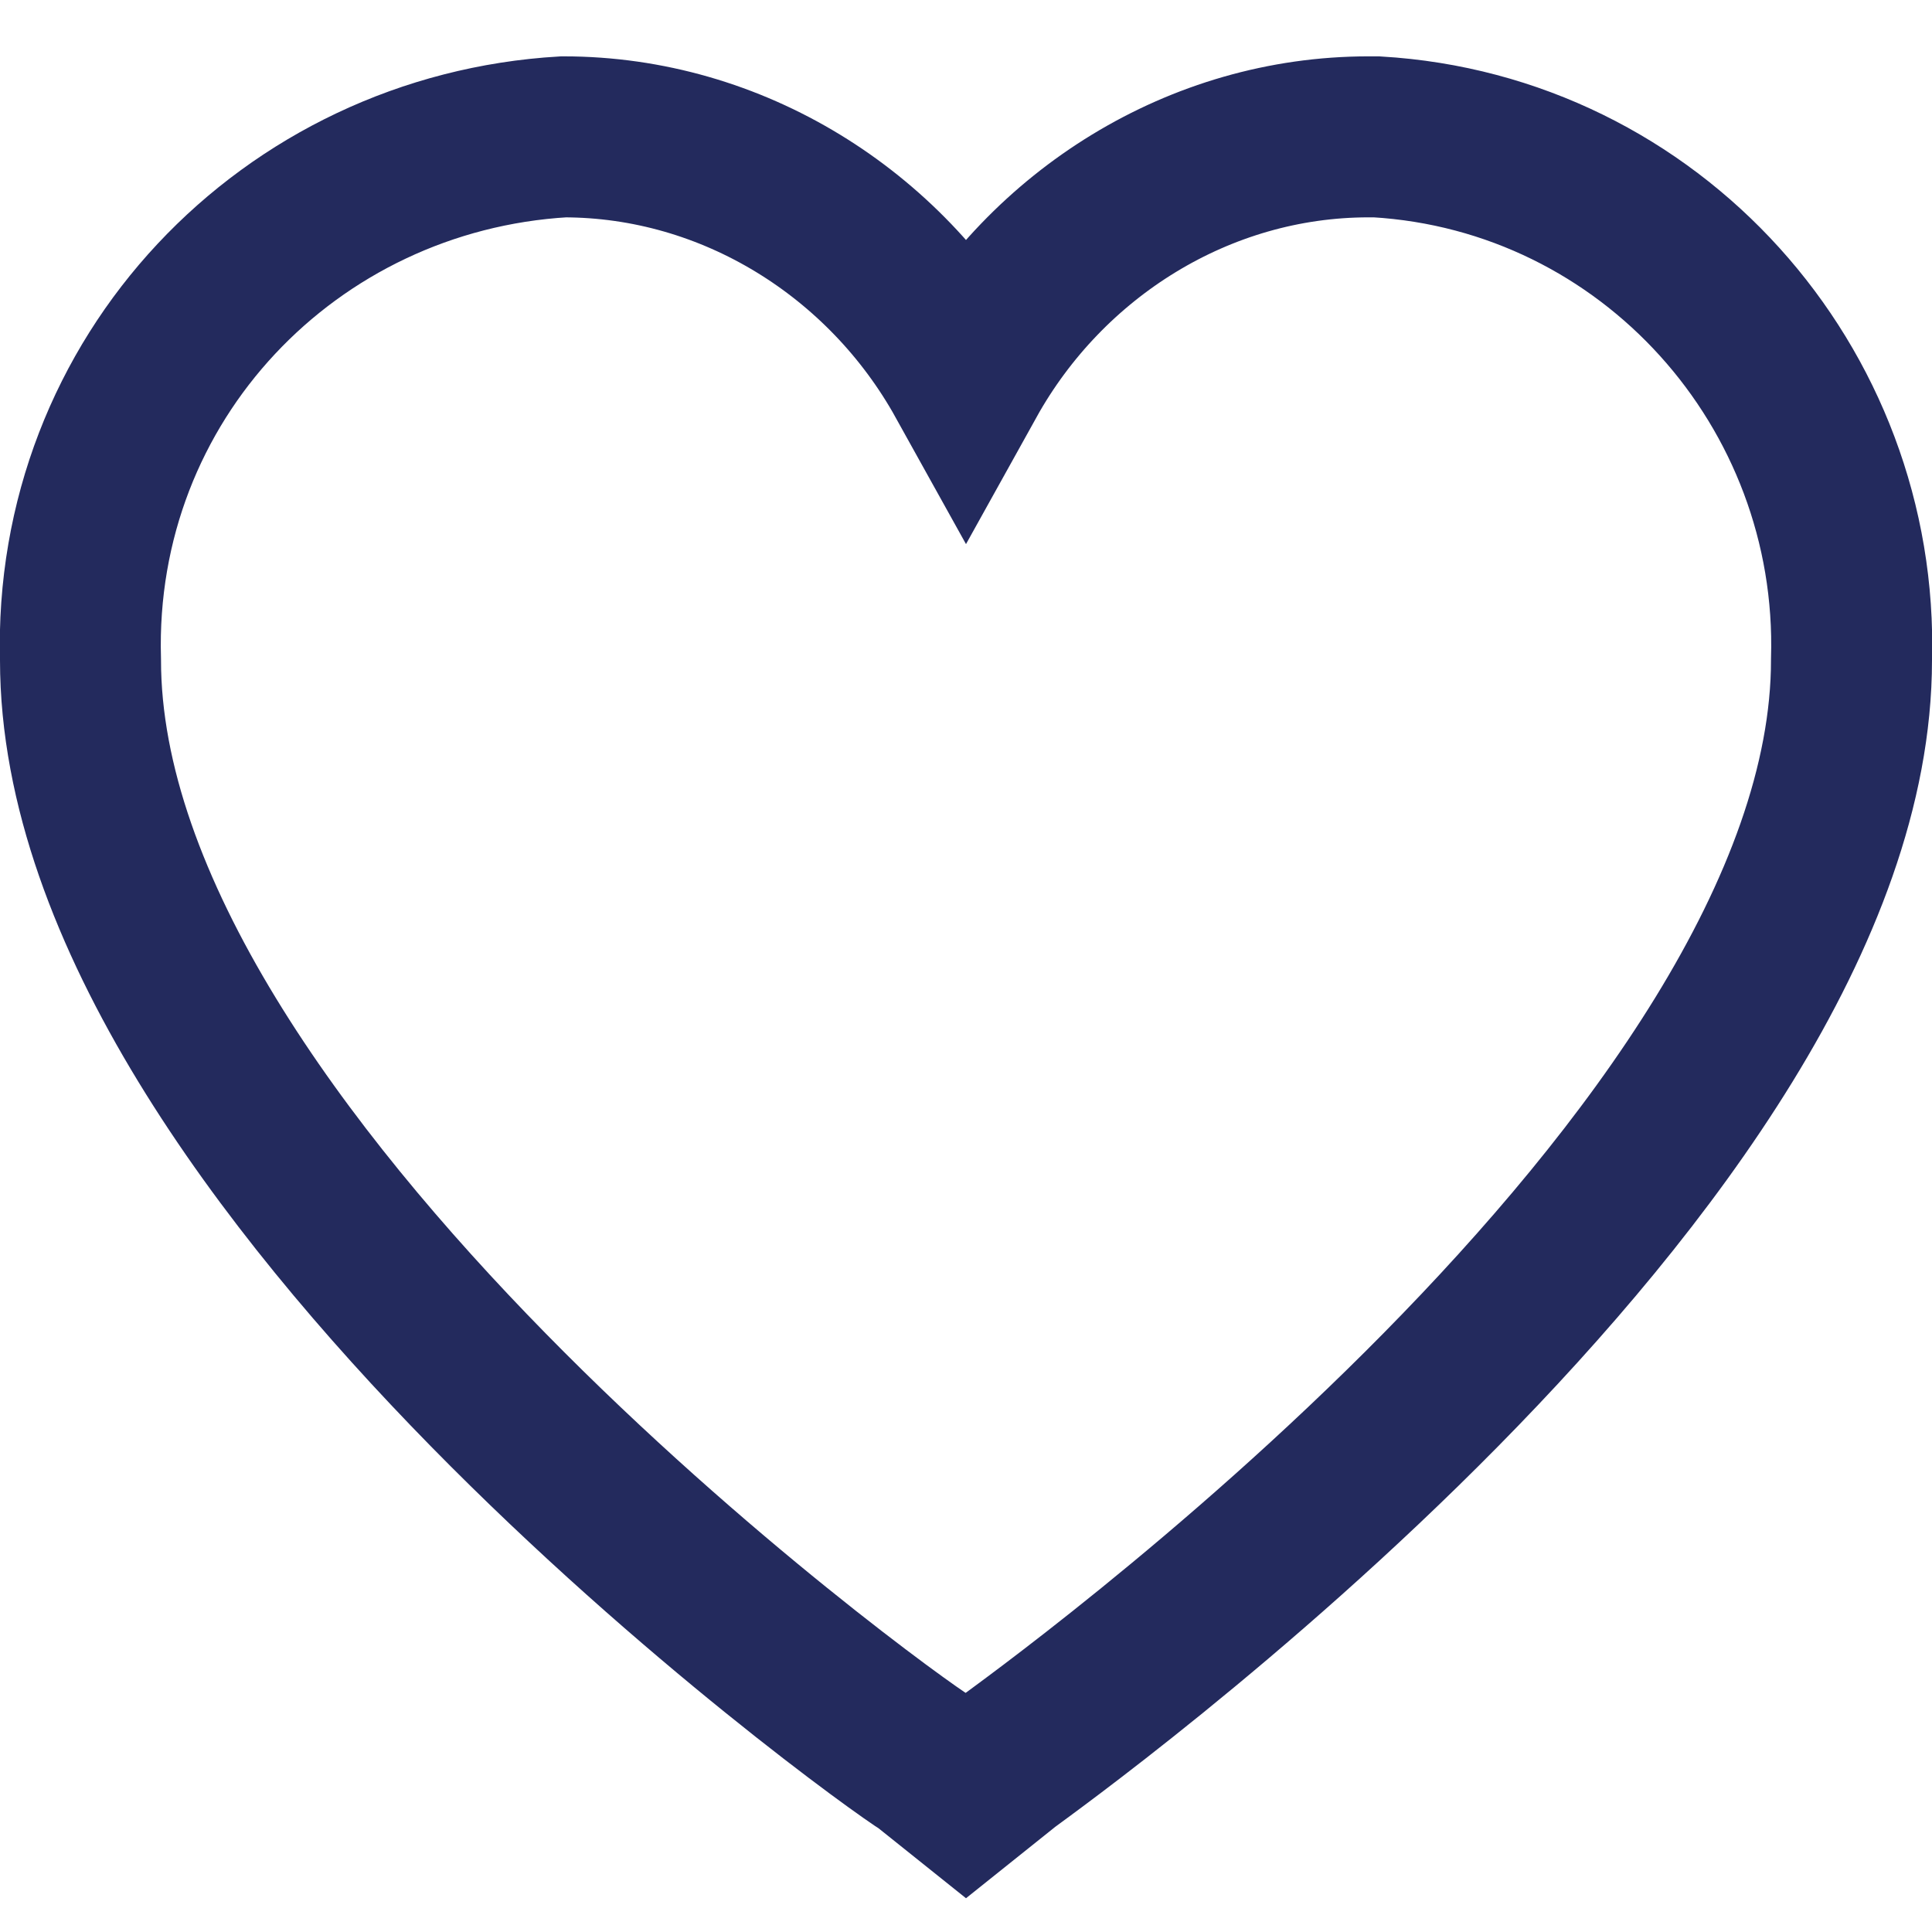
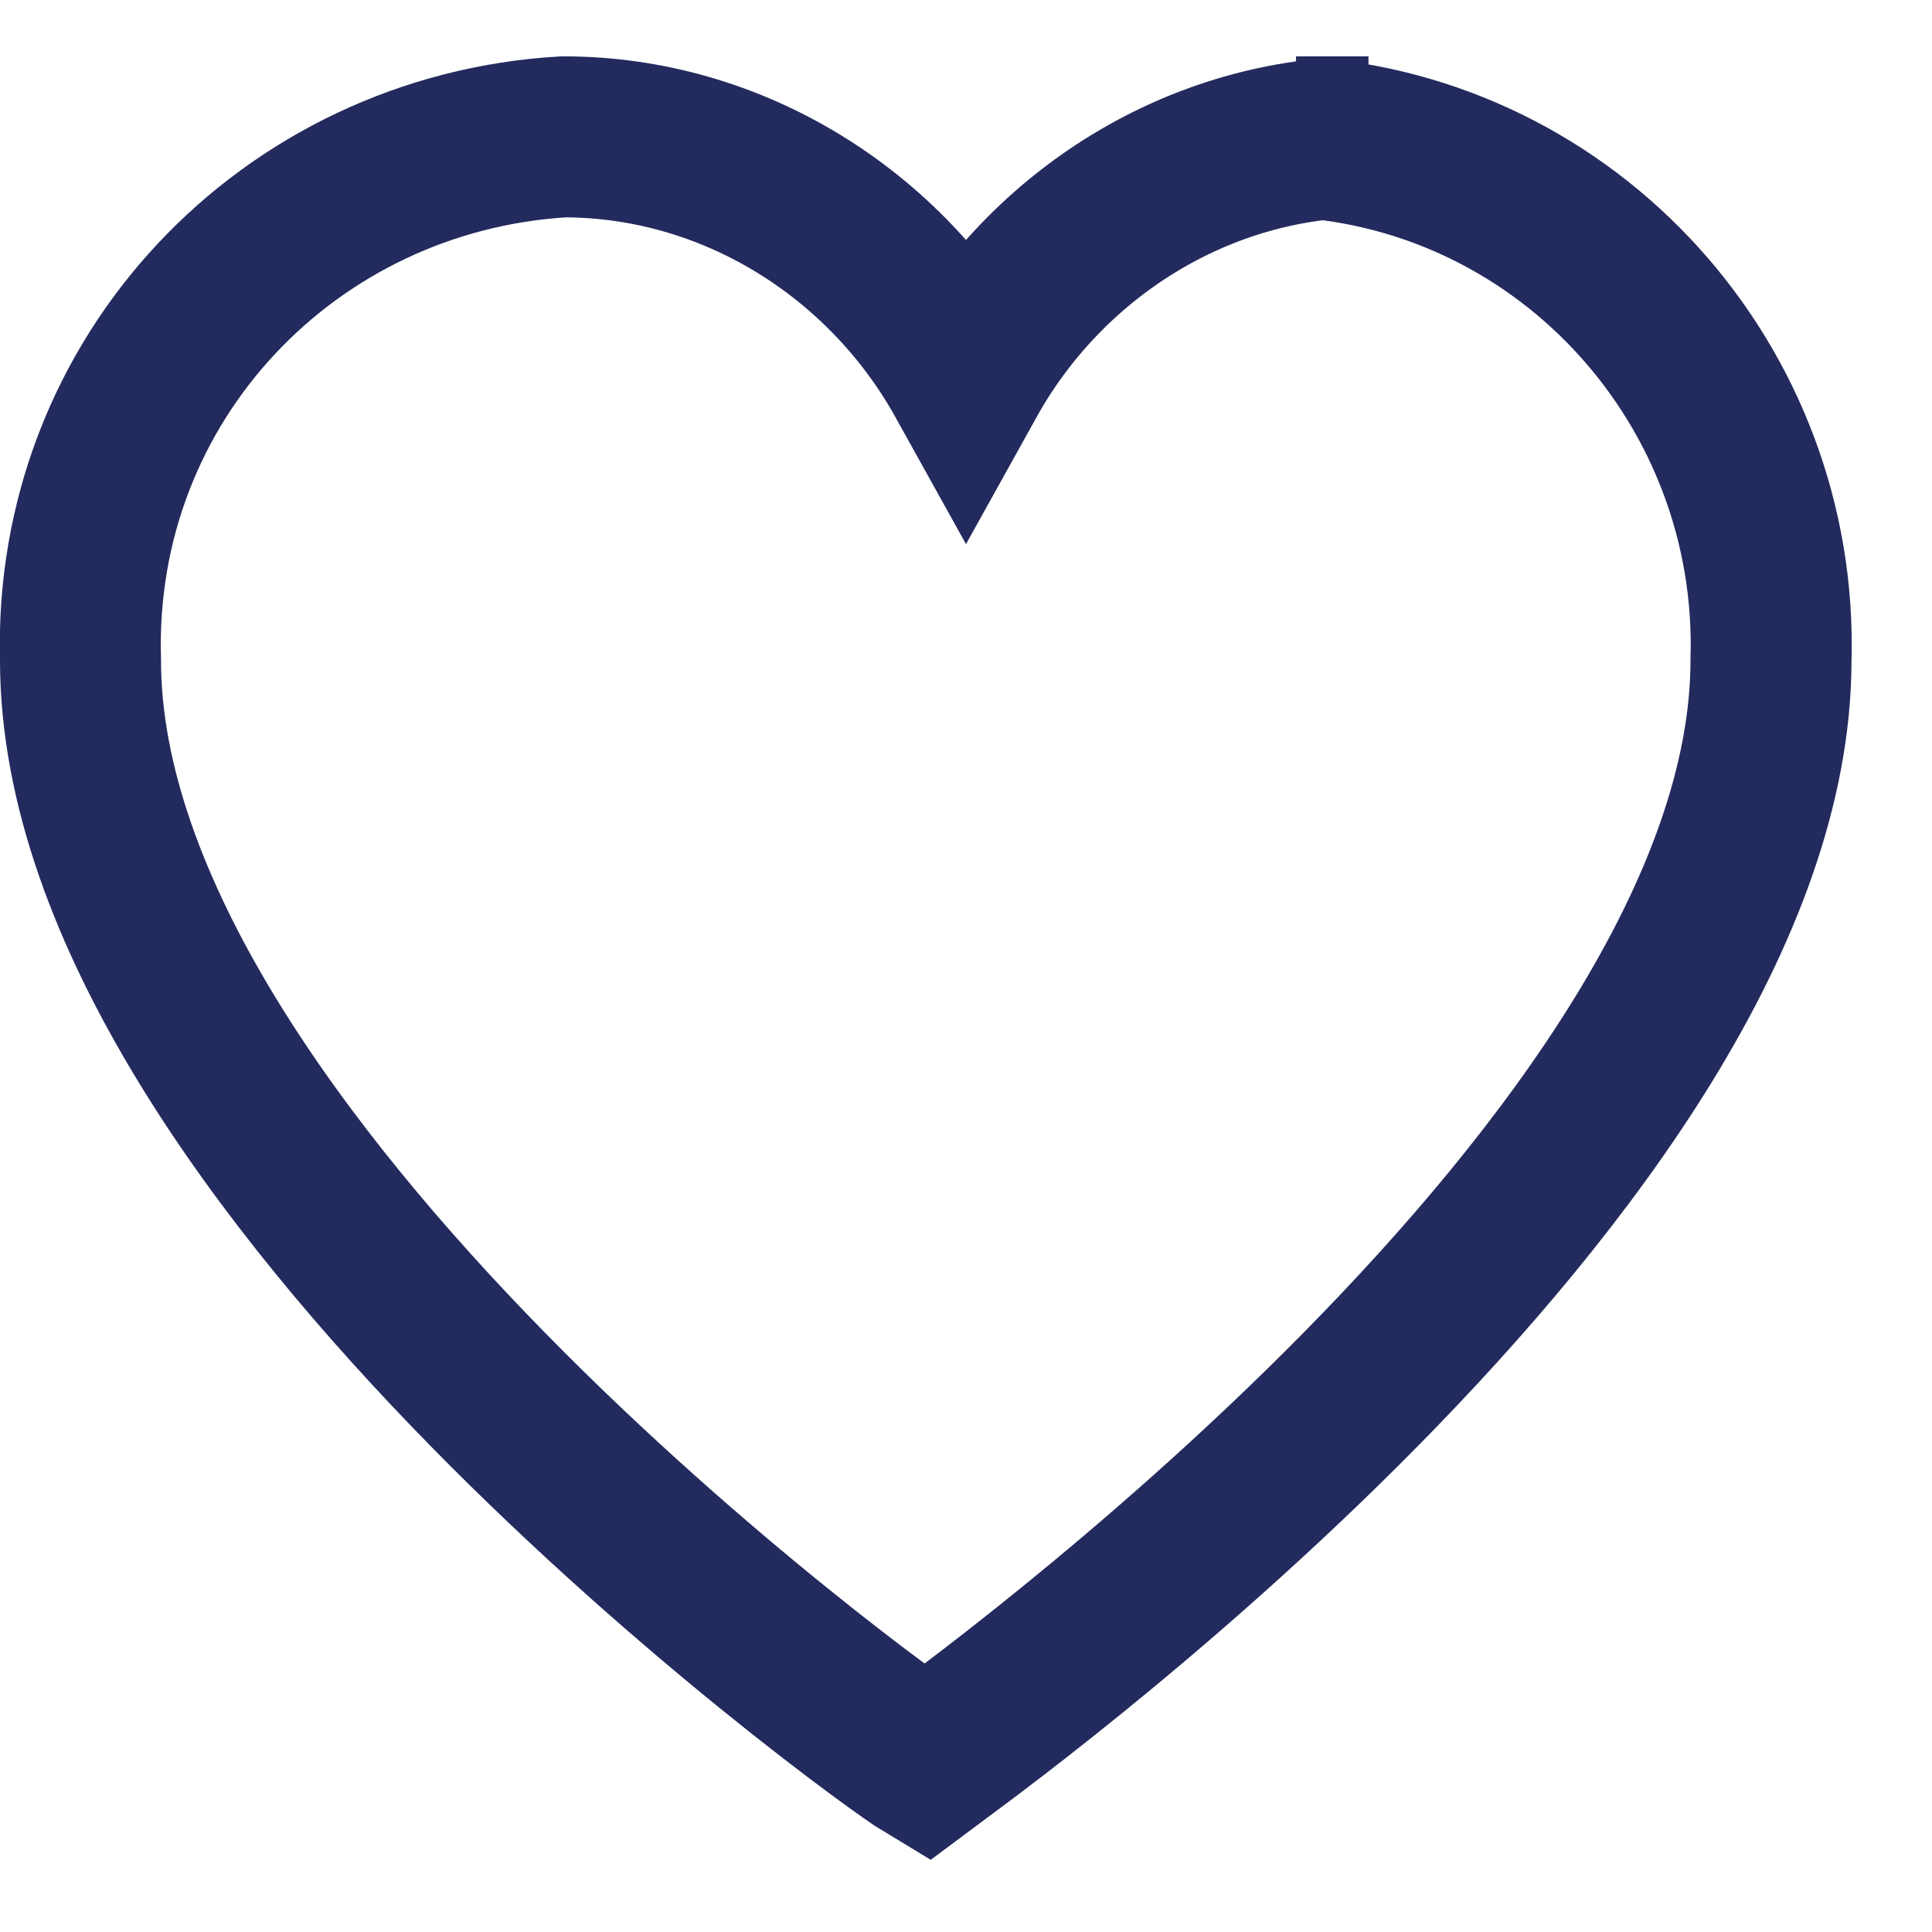
<svg xmlns="http://www.w3.org/2000/svg" id="Layer_1" version="1.1" viewBox="0 0 24 24">
  <defs>
    <style>
      .st0 {
        fill: none;
        stroke: #232a5d;
        stroke-miterlimit: 10;
        stroke-width: 2px;
      }
    </style>
  </defs>
-   <path class="st0" d="M17,1.7c-2.1,0-4,1.2-5,3-1-1.8-2.9-3-5-3-3.4.2-6.1,3-6,6.5,0,6.2,10,13.4,10.5,13.7l.5.4.5-.4c.4-.3,10.5-7.5,10.5-13.7.1-3.4-2.5-6.3-5.9-6.5h0Z" />
+   <path class="st0" d="M17,1.7c-2.1,0-4,1.2-5,3-1-1.8-2.9-3-5-3-3.4.2-6.1,3-6,6.5,0,6.2,10,13.4,10.5,13.7c.4-.3,10.5-7.5,10.5-13.7.1-3.4-2.5-6.3-5.9-6.5h0Z" />
</svg>